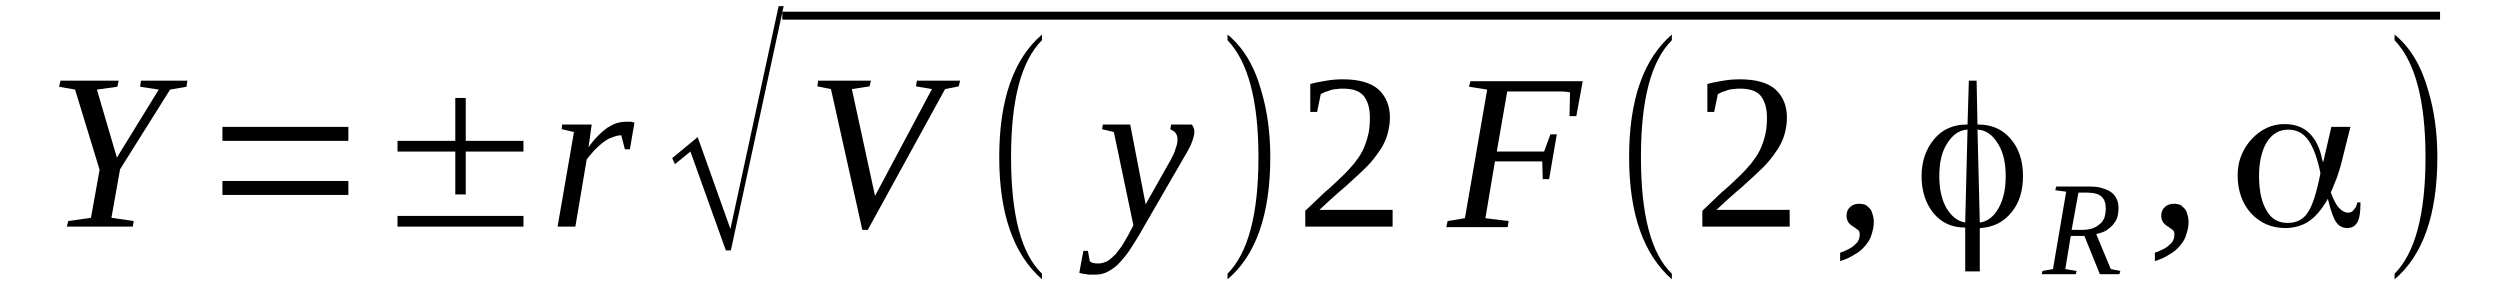
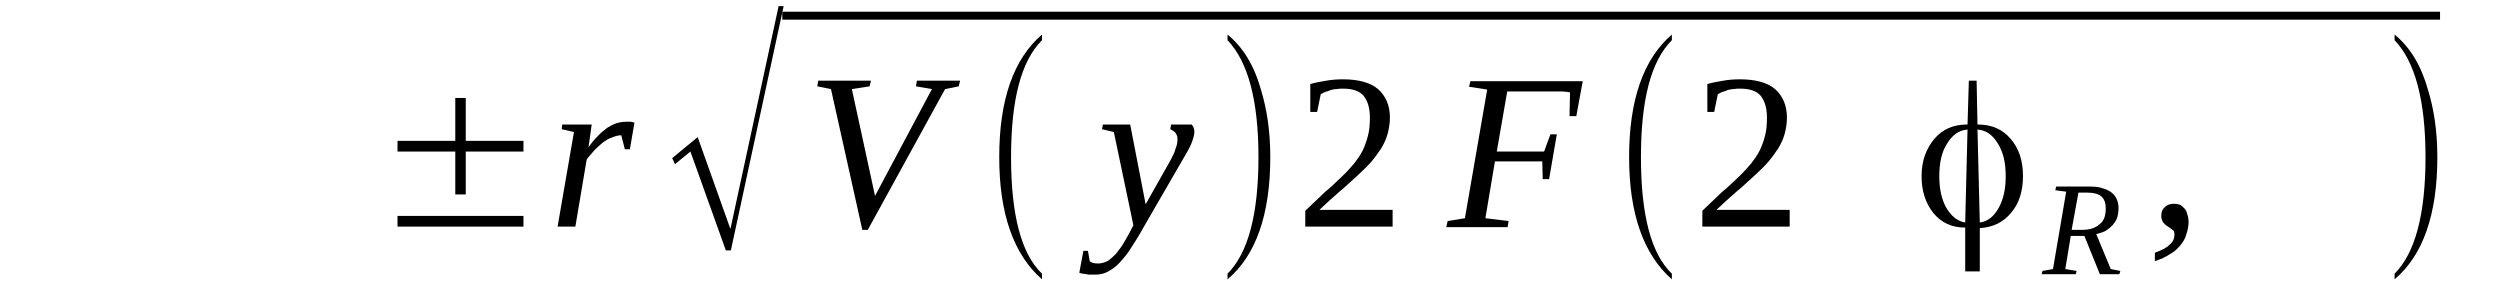
<svg xmlns="http://www.w3.org/2000/svg" height="19pt" version="1.1" viewBox="0 -19 156 19" width="156pt">
  <defs>
    <clipPath id="clip1">
      <path clip-rule="evenodd" d="M0 -18.996H155.948V-0.026H0V-18.996" />
    </clipPath>
  </defs>
  <g id="page1">
    <g>
-       <path clip-path="url(#clip1)" d="M7.492 -8.437L6.953 -5.41L8.344 -5.207L8.285 -4.859H4.172L4.258 -5.207L5.676 -5.41L6.215 -8.406L4.684 -13.41L3.687 -13.586L3.773 -13.965H7.406L7.32 -13.586L6.047 -13.41L7.293 -9.164L9.906 -13.41L8.742 -13.586L8.797 -13.965H11.691L11.637 -13.586L10.613 -13.41L7.492 -8.437Z" fill-rule="evenodd" />
-       <path clip-path="url(#clip1)" d="M13.879 -6.836V-7.707H21.738V-6.836H13.879ZM13.879 -10.211V-11.082H21.738V-10.211H13.879Z" fill-rule="evenodd" />
      <path clip-path="url(#clip1)" d="M24.805 -4.859V-5.527H32.664V-4.859H24.805ZM28.41 -6.867V-9.543H24.805V-10.211H28.41V-12.887H29.063V-10.211H32.664V-9.543H29.063V-6.867H28.41Z" fill-rule="evenodd" />
      <path clip-path="url(#clip1)" d="M39.051 -11.402C39.137 -11.402 39.25 -11.402 39.363 -11.402C39.449 -11.375 39.535 -11.375 39.59 -11.344L39.305 -9.687H38.992L38.766 -10.559C38.57 -10.559 38.371 -10.5 38.172 -10.414C37.973 -10.355 37.801 -10.238 37.602 -10.094C37.434 -9.949 37.262 -9.805 37.094 -9.629C36.922 -9.426 36.754 -9.25 36.609 -9.047L35.903 -4.859H34.793L35.816 -10.762L35.051 -10.938L35.078 -11.23H36.922L36.723 -9.805C36.895 -10.066 37.094 -10.297 37.293 -10.5C37.488 -10.707 37.688 -10.879 37.887 -11.023C38.086 -11.141 38.285 -11.258 38.484 -11.316C38.684 -11.375 38.879 -11.402 39.051 -11.402Z" fill-rule="evenodd" />
      <path clip-path="url(#clip1)" d="M45.293 -3.375L43.082 -9.543L42.117 -8.758L41.945 -9.133L43.535 -10.445L45.578 -4.711L48.586 -18.617H48.899L45.606 -3.375H45.293Z" fill-rule="evenodd" />
      <path clip-path="url(#clip1)" d="M48.814 -18.269H152.259V-17.774H48.814V-18.269Z" fill-rule="evenodd" />
      <path clip-path="url(#clip1)" d="M59.91 -13.965L59.824 -13.613L58.973 -13.441L54.149 -4.656H53.809L51.852 -13.441L51 -13.613L51.055 -13.965H54.348L54.262 -13.613L53.156 -13.441L54.602 -6.777L58.153 -13.441L57.156 -13.613L57.215 -13.965H59.91Z" fill-rule="evenodd" />
      <path clip-path="url(#clip1)" d="M65.02 -1.922V-1.57C63.258 -3.113 62.352 -5.645 62.352 -9.191C62.352 -12.801 63.258 -15.332 65.02 -16.844V-16.492C63.715 -15.184 63.09 -12.77 63.09 -9.191C63.09 -5.613 63.715 -3.172 65.02 -1.922Z" fill-rule="evenodd" />
      <path clip-path="url(#clip1)" d="M68.82 -11.23H70.524L71.488 -6.254L73.051 -9.02C73.192 -9.281 73.305 -9.512 73.363 -9.746C73.449 -9.949 73.477 -10.152 73.477 -10.328C73.477 -10.5 73.418 -10.617 73.332 -10.734C73.25 -10.82 73.137 -10.879 73.024 -10.938L73.078 -11.23H74.356C74.383 -11.199 74.442 -11.141 74.469 -11.055C74.496 -10.996 74.528 -10.91 74.528 -10.793C74.528 -10.648 74.496 -10.473 74.414 -10.238C74.328 -9.977 74.184 -9.687 73.957 -9.309L71.348 -4.801C71.094 -4.336 70.836 -3.926 70.609 -3.578C70.383 -3.199 70.129 -2.91 69.899 -2.648C69.672 -2.387 69.418 -2.211 69.16 -2.066C68.906 -1.922 68.653 -1.863 68.34 -1.863C68.227 -1.863 68.113 -1.863 68.028 -1.863C67.942 -1.863 67.856 -1.863 67.801 -1.891C67.715 -1.891 67.656 -1.922 67.574 -1.922C67.516 -1.922 67.43 -1.949 67.348 -1.977L67.602 -3.344H67.887L68 -2.707C68.113 -2.59 68.281 -2.559 68.539 -2.559C68.738 -2.559 68.906 -2.617 69.106 -2.707C69.278 -2.82 69.445 -2.969 69.617 -3.141C69.758 -3.344 69.93 -3.52 70.07 -3.754C70.184 -3.957 70.324 -4.187 70.438 -4.395L70.723 -4.945L69.504 -10.762L68.766 -10.938L68.82 -11.23Z" fill-rule="evenodd" />
      <path clip-path="url(#clip1)" d="M76.598 -1.922C77.875 -3.199 78.528 -5.613 78.528 -9.191C78.528 -12.742 77.875 -15.156 76.598 -16.492V-16.844C77.563 -16.059 78.274 -14.895 78.699 -13.351C79.067 -12.129 79.266 -10.762 79.266 -9.191C79.266 -5.586 78.356 -3.055 76.598 -1.57V-1.922Z" fill-rule="evenodd" />
      <path clip-path="url(#clip1)" d="M86.899 -4.859H81.449V-5.848C81.906 -6.285 82.301 -6.66 82.672 -7.012C83.067 -7.332 83.379 -7.652 83.692 -7.941C84.004 -8.234 84.262 -8.523 84.488 -8.785C84.688 -9.047 84.883 -9.309 85.028 -9.602C85.168 -9.891 85.281 -10.211 85.367 -10.559C85.453 -10.879 85.481 -11.258 85.481 -11.664C85.481 -12.277 85.34 -12.711 85.082 -13.031C84.828 -13.324 84.403 -13.469 83.805 -13.469C83.664 -13.469 83.551 -13.469 83.41 -13.441C83.266 -13.441 83.153 -13.41 83.039 -13.383C82.926 -13.324 82.813 -13.293 82.699 -13.266C82.586 -13.207 82.5 -13.18 82.414 -13.121L82.188 -12.016H81.762V-13.758C82.074 -13.848 82.414 -13.906 82.758 -13.965C83.067 -14.02 83.41 -14.051 83.805 -14.051C84.77 -14.051 85.508 -13.848 85.992 -13.441C86.473 -13.004 86.731 -12.422 86.731 -11.664C86.731 -11.316 86.672 -10.969 86.586 -10.648C86.504 -10.328 86.359 -10.035 86.192 -9.746C85.992 -9.453 85.793 -9.164 85.539 -8.871C85.281 -8.582 84.969 -8.289 84.656 -8C84.317 -7.707 83.977 -7.359 83.578 -7.039C83.184 -6.691 82.758 -6.312 82.332 -5.906H86.899V-4.859Z" fill-rule="evenodd" />
      <path clip-path="url(#clip1)" d="M93.285 -8.93L92.688 -5.383L94.137 -5.207L94.078 -4.828H90.25L90.332 -5.207L91.41 -5.383L92.801 -13.41L91.668 -13.586L91.754 -13.934H98.762L98.363 -11.754H97.938L97.969 -13.234C97.824 -13.266 97.656 -13.293 97.457 -13.293C97.258 -13.293 97.059 -13.293 96.859 -13.293C96.664 -13.293 96.465 -13.293 96.266 -13.293C96.094 -13.293 95.953 -13.293 95.84 -13.293H94.051L93.399 -9.543H96.352L96.746 -10.617H97.145L96.664 -7.824H96.266L96.238 -8.93H93.285Z" fill-rule="evenodd" />
      <path clip-path="url(#clip1)" d="M104.324 -1.922V-1.57C102.567 -3.113 101.656 -5.645 101.656 -9.191C101.656 -12.801 102.567 -15.332 104.324 -16.844V-16.492C103.02 -15.184 102.395 -12.77 102.395 -9.191C102.395 -5.613 103.02 -3.172 104.324 -1.922Z" fill-rule="evenodd" />
      <path clip-path="url(#clip1)" d="M111.676 -4.859H106.227V-5.848C106.68 -6.285 107.078 -6.66 107.445 -7.012C107.844 -7.332 108.156 -7.652 108.469 -7.941C108.781 -8.234 109.035 -8.523 109.262 -8.785C109.461 -9.047 109.66 -9.309 109.801 -9.602C109.945 -9.891 110.059 -10.211 110.145 -10.559C110.227 -10.879 110.258 -11.258 110.258 -11.664C110.258 -12.277 110.113 -12.711 109.86 -13.031C109.606 -13.324 109.18 -13.469 108.582 -13.469C108.442 -13.469 108.328 -13.469 108.184 -13.441C108.043 -13.441 107.93 -13.41 107.817 -13.383C107.703 -13.324 107.59 -13.293 107.477 -13.266C107.363 -13.207 107.278 -13.18 107.192 -13.121L106.965 -12.016H106.539V-13.758C106.852 -13.848 107.192 -13.906 107.531 -13.965C107.844 -14.02 108.184 -14.051 108.582 -14.051C109.547 -14.051 110.285 -13.848 110.766 -13.441C111.25 -13.004 111.504 -12.422 111.504 -11.664C111.504 -11.316 111.449 -10.969 111.363 -10.648C111.277 -10.328 111.137 -10.035 110.965 -9.746C110.766 -9.453 110.57 -9.164 110.313 -8.871C110.059 -8.582 109.746 -8.289 109.434 -8C109.094 -7.707 108.754 -7.359 108.356 -7.039C107.957 -6.691 107.531 -6.312 107.106 -5.906H111.676V-4.859Z" fill-rule="evenodd" />
-       <path clip-path="url(#clip1)" d="M116.926 -5.148C116.926 -4.859 116.867 -4.625 116.785 -4.363C116.727 -4.129 116.586 -3.898 116.414 -3.695C116.246 -3.492 116.047 -3.289 115.762 -3.141C115.508 -2.969 115.195 -2.82 114.824 -2.707V-3.23C115.223 -3.375 115.535 -3.52 115.734 -3.723C115.961 -3.898 116.047 -4.129 116.047 -4.363C116.047 -4.508 116.016 -4.598 115.934 -4.656C115.848 -4.711 115.734 -4.801 115.649 -4.859C115.535 -4.918 115.449 -5.004 115.363 -5.09C115.281 -5.207 115.223 -5.352 115.223 -5.527C115.223 -5.789 115.309 -5.965 115.449 -6.078C115.59 -6.227 115.789 -6.285 116.016 -6.285C116.16 -6.285 116.274 -6.254 116.387 -6.227C116.5 -6.168 116.586 -6.078 116.672 -5.992C116.754 -5.906 116.813 -5.789 116.84 -5.645C116.899 -5.5 116.926 -5.324 116.926 -5.148Z" fill-rule="evenodd" />
      <path clip-path="url(#clip1)" d="M125.156 -8C125.156 -8.812 125.016 -9.484 124.672 -10.035C124.359 -10.559 123.934 -10.879 123.426 -10.91L123.395 -10.938L123.539 -5.121H123.594C124.078 -5.207 124.445 -5.527 124.731 -6.051C125.016 -6.574 125.156 -7.215 125.156 -8ZM122.629 -5.121L122.774 -10.938L122.742 -10.91C122.234 -10.879 121.809 -10.559 121.496 -10.035C121.152 -9.512 121.012 -8.812 121.012 -8C121.012 -7.215 121.152 -6.574 121.438 -6.051C121.75 -5.527 122.121 -5.207 122.602 -5.121H122.629ZM123.426 -11.23C124.277 -11.23 124.957 -10.938 125.469 -10.328C125.981 -9.746 126.234 -8.961 126.234 -8.027C126.234 -7.098 126.008 -6.34 125.524 -5.762C125.043 -5.148 124.391 -4.828 123.594 -4.77H123.539V-2.066H122.629V-4.801H122.602C121.809 -4.801 121.152 -5.09 120.645 -5.703C120.16 -6.312 119.906 -7.07 119.906 -8C119.906 -8.961 120.188 -9.715 120.699 -10.328C121.211 -10.938 121.891 -11.23 122.742 -11.23H122.774L122.856 -13.965H123.34L123.395 -11.23H123.426Z" fill-rule="evenodd" />
      <path clip-path="url(#clip1)" d="M129.215 -4.277L128.875 -2.211L129.582 -2.094L129.528 -1.891H127.399L127.453 -2.094L128.106 -2.211L128.93 -7.039L128.25 -7.129L128.305 -7.359H130.406C130.719 -7.359 131.004 -7.332 131.231 -7.242C131.43 -7.184 131.625 -7.098 131.77 -6.98C131.91 -6.867 132.024 -6.719 132.082 -6.574C132.164 -6.398 132.195 -6.227 132.195 -6.023C132.195 -5.789 132.164 -5.586 132.11 -5.41C132.051 -5.234 131.938 -5.09 131.824 -4.945C131.711 -4.828 131.57 -4.711 131.399 -4.598C131.231 -4.508 131.031 -4.449 130.805 -4.395L131.711 -2.211L132.309 -2.094L132.25 -1.891H131.031L130.067 -4.277H129.215ZM129.895 -4.656C130.153 -4.656 130.348 -4.684 130.547 -4.742C130.719 -4.801 130.887 -4.887 131.004 -5.004C131.145 -5.09 131.231 -5.234 131.313 -5.41C131.371 -5.586 131.399 -5.789 131.399 -5.992C131.399 -6.34 131.313 -6.574 131.117 -6.75C130.945 -6.895 130.66 -6.98 130.266 -6.98H129.695L129.27 -4.656H129.895Z" fill-rule="evenodd" />
      <path clip-path="url(#clip1)" d="M136.567 -5.148C136.567 -4.859 136.508 -4.625 136.422 -4.363C136.367 -4.129 136.223 -3.898 136.055 -3.695C135.883 -3.492 135.684 -3.289 135.402 -3.141C135.145 -2.969 134.832 -2.82 134.465 -2.707V-3.23C134.863 -3.375 135.176 -3.52 135.371 -3.723C135.602 -3.898 135.684 -4.129 135.684 -4.363C135.684 -4.508 135.656 -4.598 135.57 -4.656C135.485 -4.711 135.371 -4.801 135.289 -4.859C135.176 -4.918 135.09 -5.004 135.004 -5.09C134.918 -5.207 134.863 -5.352 134.863 -5.527C134.863 -5.789 134.945 -5.965 135.09 -6.078C135.231 -6.227 135.43 -6.285 135.656 -6.285C135.797 -6.285 135.91 -6.254 136.024 -6.227C136.141 -6.168 136.223 -6.078 136.309 -5.992C136.395 -5.906 136.449 -5.789 136.481 -5.645C136.535 -5.5 136.567 -5.324 136.567 -5.148Z" fill-rule="evenodd" />
-       <path clip-path="url(#clip1)" d="M142.75 -5.09C143.289 -5.09 143.715 -5.293 144 -5.73C144.313 -6.195 144.567 -7.012 144.793 -8.176V-8.176V-8.203C144.598 -9.164 144.34 -9.832 144.028 -10.27C143.715 -10.707 143.289 -10.91 142.781 -10.91C142.211 -10.91 141.785 -10.648 141.445 -10.125C141.133 -9.602 140.965 -8.902 140.965 -8.027C140.965 -7.07 141.133 -6.34 141.445 -5.848C141.731 -5.324 142.184 -5.09 142.75 -5.09ZM146.668 -11.082L146.156 -9.047C146.07 -8.668 145.957 -8.32 145.844 -7.973C145.703 -7.652 145.59 -7.301 145.449 -7.012V-6.98V-6.98C145.59 -6.574 145.758 -6.254 145.93 -6.051C146.129 -5.848 146.301 -5.73 146.527 -5.73C146.668 -5.73 146.809 -5.789 146.895 -5.934C147.008 -6.051 147.067 -6.195 147.094 -6.371H147.293V-6.254C147.293 -5.762 147.235 -5.383 147.094 -5.121C146.953 -4.887 146.754 -4.77 146.469 -4.77C146.184 -4.77 145.957 -4.887 145.789 -5.121C145.617 -5.352 145.449 -5.816 145.278 -6.516L145.25 -6.602L145.219 -6.516C144.852 -5.906 144.485 -5.469 144.059 -5.18C143.66 -4.918 143.149 -4.77 142.61 -4.77C141.731 -4.77 141.02 -5.09 140.453 -5.703C139.914 -6.312 139.629 -7.098 139.629 -8.059C139.629 -8.93 139.914 -9.656 140.481 -10.297C141.078 -10.938 141.758 -11.258 142.551 -11.258C143.176 -11.258 143.688 -11.082 144.086 -10.707C144.485 -10.328 144.766 -9.773 144.91 -9.02L144.965 -8.871L145.477 -11.082H146.668Z" fill-rule="evenodd" />
      <path clip-path="url(#clip1)" d="M149.422 -1.922C150.699 -3.199 151.352 -5.613 151.352 -9.191C151.352 -12.742 150.699 -15.156 149.422 -16.492V-16.844C150.387 -16.059 151.094 -14.895 151.52 -13.351C151.891 -12.129 152.09 -10.762 152.09 -9.191C152.09 -5.586 151.18 -3.055 149.422 -1.57V-1.922Z" fill-rule="evenodd" />
    </g>
  </g>
</svg>